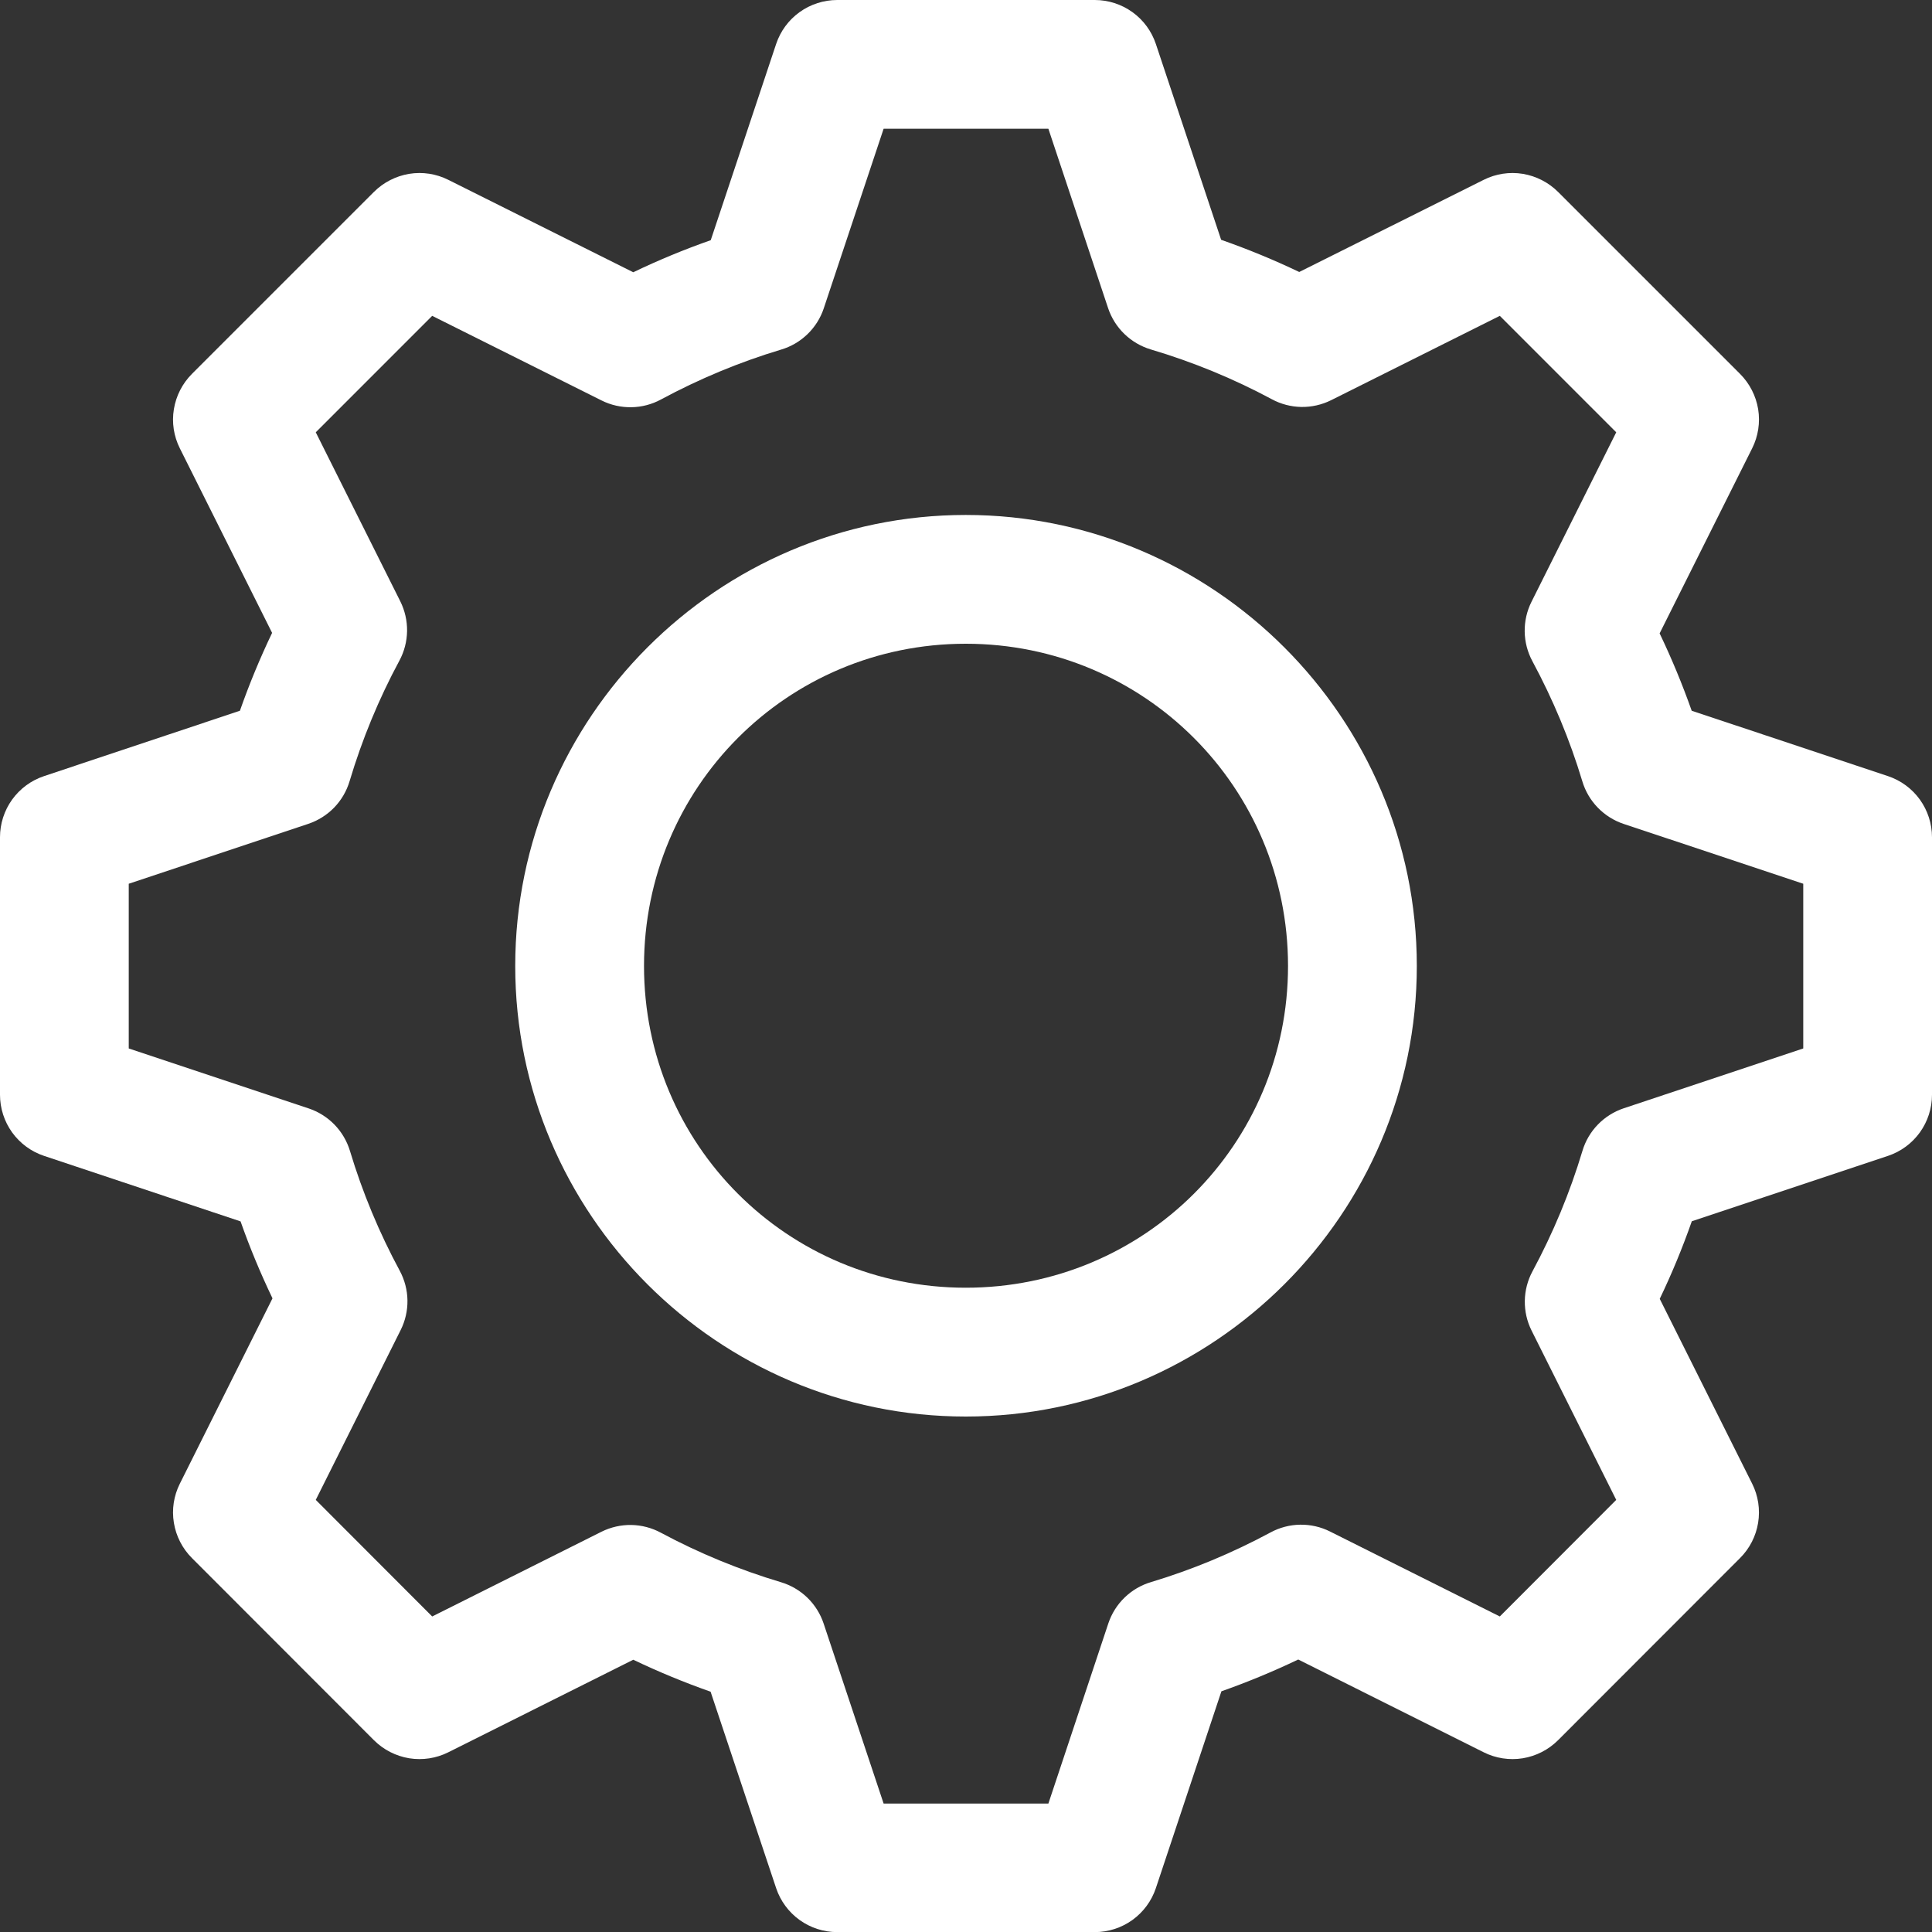
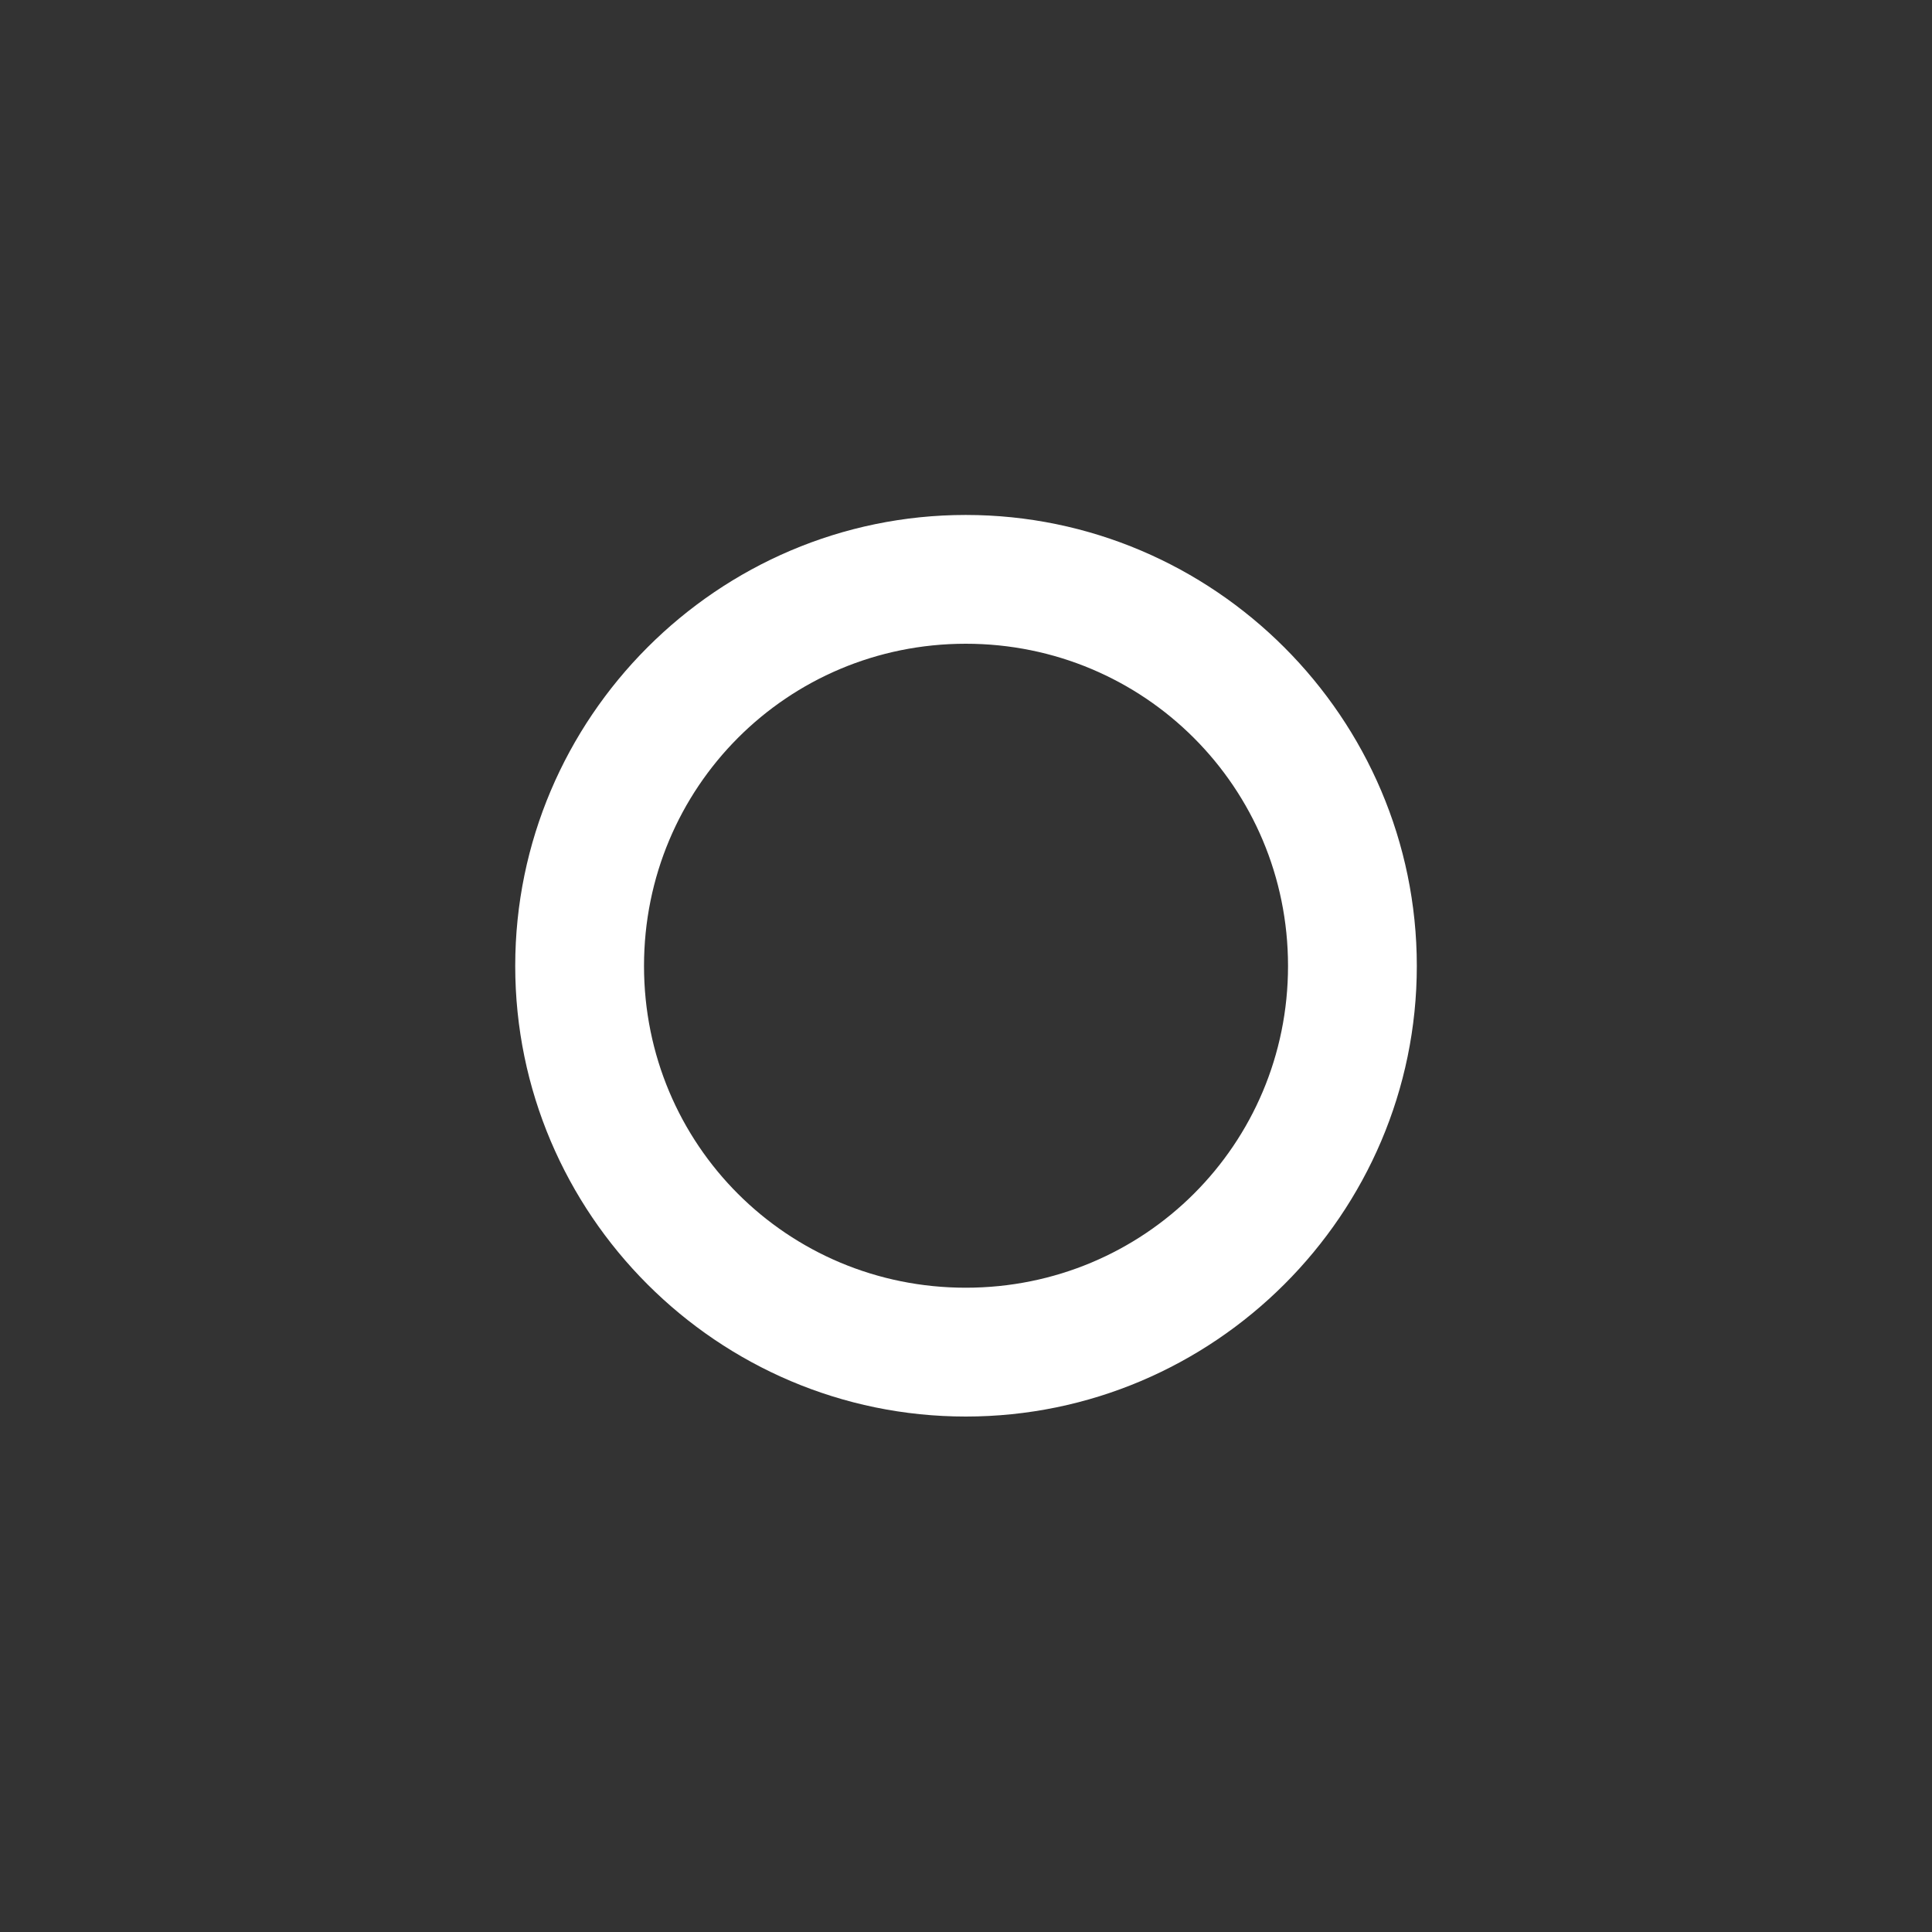
<svg xmlns="http://www.w3.org/2000/svg" width="50" height="50" viewBox="0 0 50 50" fill="none">
  <rect x="0" y="0" width="50" height="50" fill="#333333" stroke="none" />
-   <path d="M21.668 2.2563e-07C21.318 -0 20.977 0.11 20.693 0.314C20.409 0.518 20.197 0.807 20.086 1.139L18.394 6.216C17.71 6.456 17.042 6.732 16.389 7.046L11.602 4.654C11.289 4.497 10.935 4.443 10.59 4.499C10.245 4.556 9.926 4.719 9.678 4.966L4.966 9.678C4.719 9.926 4.556 10.245 4.5 10.59C4.443 10.935 4.497 11.289 4.654 11.602L7.042 16.379C6.728 17.035 6.45 17.707 6.209 18.394L1.139 20.086C0.807 20.197 0.519 20.409 0.314 20.693C0.11 20.977 -0 21.317 2.3639e-07 21.667V28.332C-0 28.682 0.11 29.023 0.314 29.307C0.519 29.591 0.807 29.803 1.139 29.914L6.226 31.61C6.465 32.289 6.741 32.952 7.052 33.601L4.654 38.398C4.497 38.711 4.443 39.065 4.5 39.41C4.556 39.755 4.719 40.074 4.966 40.321L9.678 45.037C9.926 45.284 10.245 45.447 10.59 45.504C10.935 45.559 11.289 45.506 11.602 45.349L16.389 42.954C17.041 43.266 17.708 43.541 18.39 43.781L20.086 48.864C20.197 49.196 20.409 49.484 20.693 49.689C20.977 49.893 21.318 50.003 21.668 50.003H28.332C28.682 50.003 29.023 49.893 29.307 49.689C29.591 49.484 29.803 49.196 29.914 48.864L31.61 43.771C32.287 43.532 32.95 43.258 33.598 42.948L38.398 45.349C38.711 45.506 39.065 45.559 39.41 45.504C39.755 45.447 40.074 45.284 40.322 45.037L45.034 40.321C45.281 40.074 45.444 39.755 45.5 39.41C45.556 39.065 45.503 38.711 45.346 38.398L42.954 33.614C43.268 32.96 43.544 32.291 43.784 31.606L48.861 29.914C49.193 29.803 49.481 29.591 49.686 29.307C49.89 29.023 50 28.682 50 28.332V21.668C50 21.318 49.89 20.977 49.686 20.693C49.481 20.409 49.193 20.197 48.861 20.086L43.781 18.394C43.54 17.712 43.264 17.044 42.951 16.392L45.346 11.602C45.503 11.289 45.556 10.935 45.501 10.59C45.444 10.245 45.281 9.926 45.034 9.678L40.322 4.966C40.074 4.719 39.755 4.556 39.41 4.499C39.065 4.443 38.711 4.497 38.398 4.654L33.624 7.039C32.965 6.724 32.292 6.447 31.603 6.206L29.914 1.139C29.803 0.807 29.591 0.518 29.307 0.314C29.023 0.11 28.682 -0 28.332 2.2563e-07H21.668ZM22.868 3.332H27.132L28.677 7.973C28.762 8.227 28.907 8.458 29.1 8.644C29.292 8.83 29.527 8.967 29.784 9.044C30.868 9.366 31.918 9.797 32.915 10.332C33.149 10.459 33.411 10.527 33.678 10.532C33.945 10.536 34.209 10.476 34.447 10.358L38.815 8.174L41.828 11.188L39.635 15.574C39.515 15.813 39.455 16.078 39.459 16.345C39.463 16.613 39.531 16.875 39.658 17.111C40.191 18.101 40.626 19.141 40.95 20.218C41.026 20.474 41.163 20.708 41.349 20.9C41.535 21.092 41.764 21.237 42.017 21.322L46.668 22.871V27.134L42.02 28.683C41.767 28.768 41.538 28.912 41.352 29.104C41.166 29.296 41.029 29.53 40.953 29.786C40.629 30.866 40.195 31.909 39.661 32.901C39.534 33.136 39.466 33.399 39.462 33.666C39.458 33.933 39.518 34.198 39.638 34.437L41.828 38.817L38.815 41.834L34.418 39.634C34.179 39.514 33.914 39.455 33.647 39.459C33.38 39.463 33.117 39.532 32.882 39.659C31.895 40.19 30.86 40.622 29.787 40.945C29.531 41.021 29.297 41.158 29.105 41.344C28.913 41.529 28.769 41.759 28.684 42.012L27.132 46.676H22.868L21.316 42.019C21.232 41.765 21.087 41.535 20.895 41.348C20.703 41.162 20.469 41.025 20.213 40.948C19.136 40.626 18.092 40.197 17.102 39.666C16.867 39.539 16.605 39.471 16.338 39.466C16.072 39.462 15.808 39.522 15.569 39.64L11.185 41.834L8.172 38.817L10.368 34.424C10.488 34.185 10.549 33.92 10.545 33.653C10.541 33.386 10.472 33.123 10.346 32.888C9.813 31.9 9.38 30.86 9.057 29.786C8.98 29.531 8.843 29.298 8.657 29.106C8.471 28.915 8.242 28.771 7.989 28.686L3.332 27.134V22.871L7.976 21.322C8.23 21.237 8.46 21.093 8.647 20.901C8.833 20.709 8.97 20.475 9.047 20.218C9.37 19.137 9.801 18.091 10.336 17.098C10.463 16.862 10.531 16.6 10.535 16.332C10.539 16.065 10.478 15.8 10.359 15.561L8.172 11.188L11.185 8.174L15.569 10.364C15.808 10.484 16.073 10.543 16.34 10.539C16.607 10.535 16.87 10.466 17.105 10.339C18.096 9.805 19.138 9.371 20.216 9.047C20.472 8.971 20.706 8.834 20.898 8.648C21.09 8.462 21.235 8.233 21.319 7.98L22.868 3.332Z" fill="white" />
  <path d="M24.994 13.327C18.572 13.327 13.334 18.577 13.334 24.999C13.334 31.421 18.572 36.66 24.994 36.66C31.416 36.66 36.667 31.421 36.667 24.999C36.667 18.577 31.416 13.327 24.994 13.327ZM24.994 16.66C29.615 16.66 33.334 20.378 33.334 24.999C33.334 29.62 29.615 33.326 24.994 33.326C20.373 33.326 16.667 29.62 16.667 24.999C16.667 20.378 20.373 16.66 24.994 16.66Z" fill="white" />
</svg>